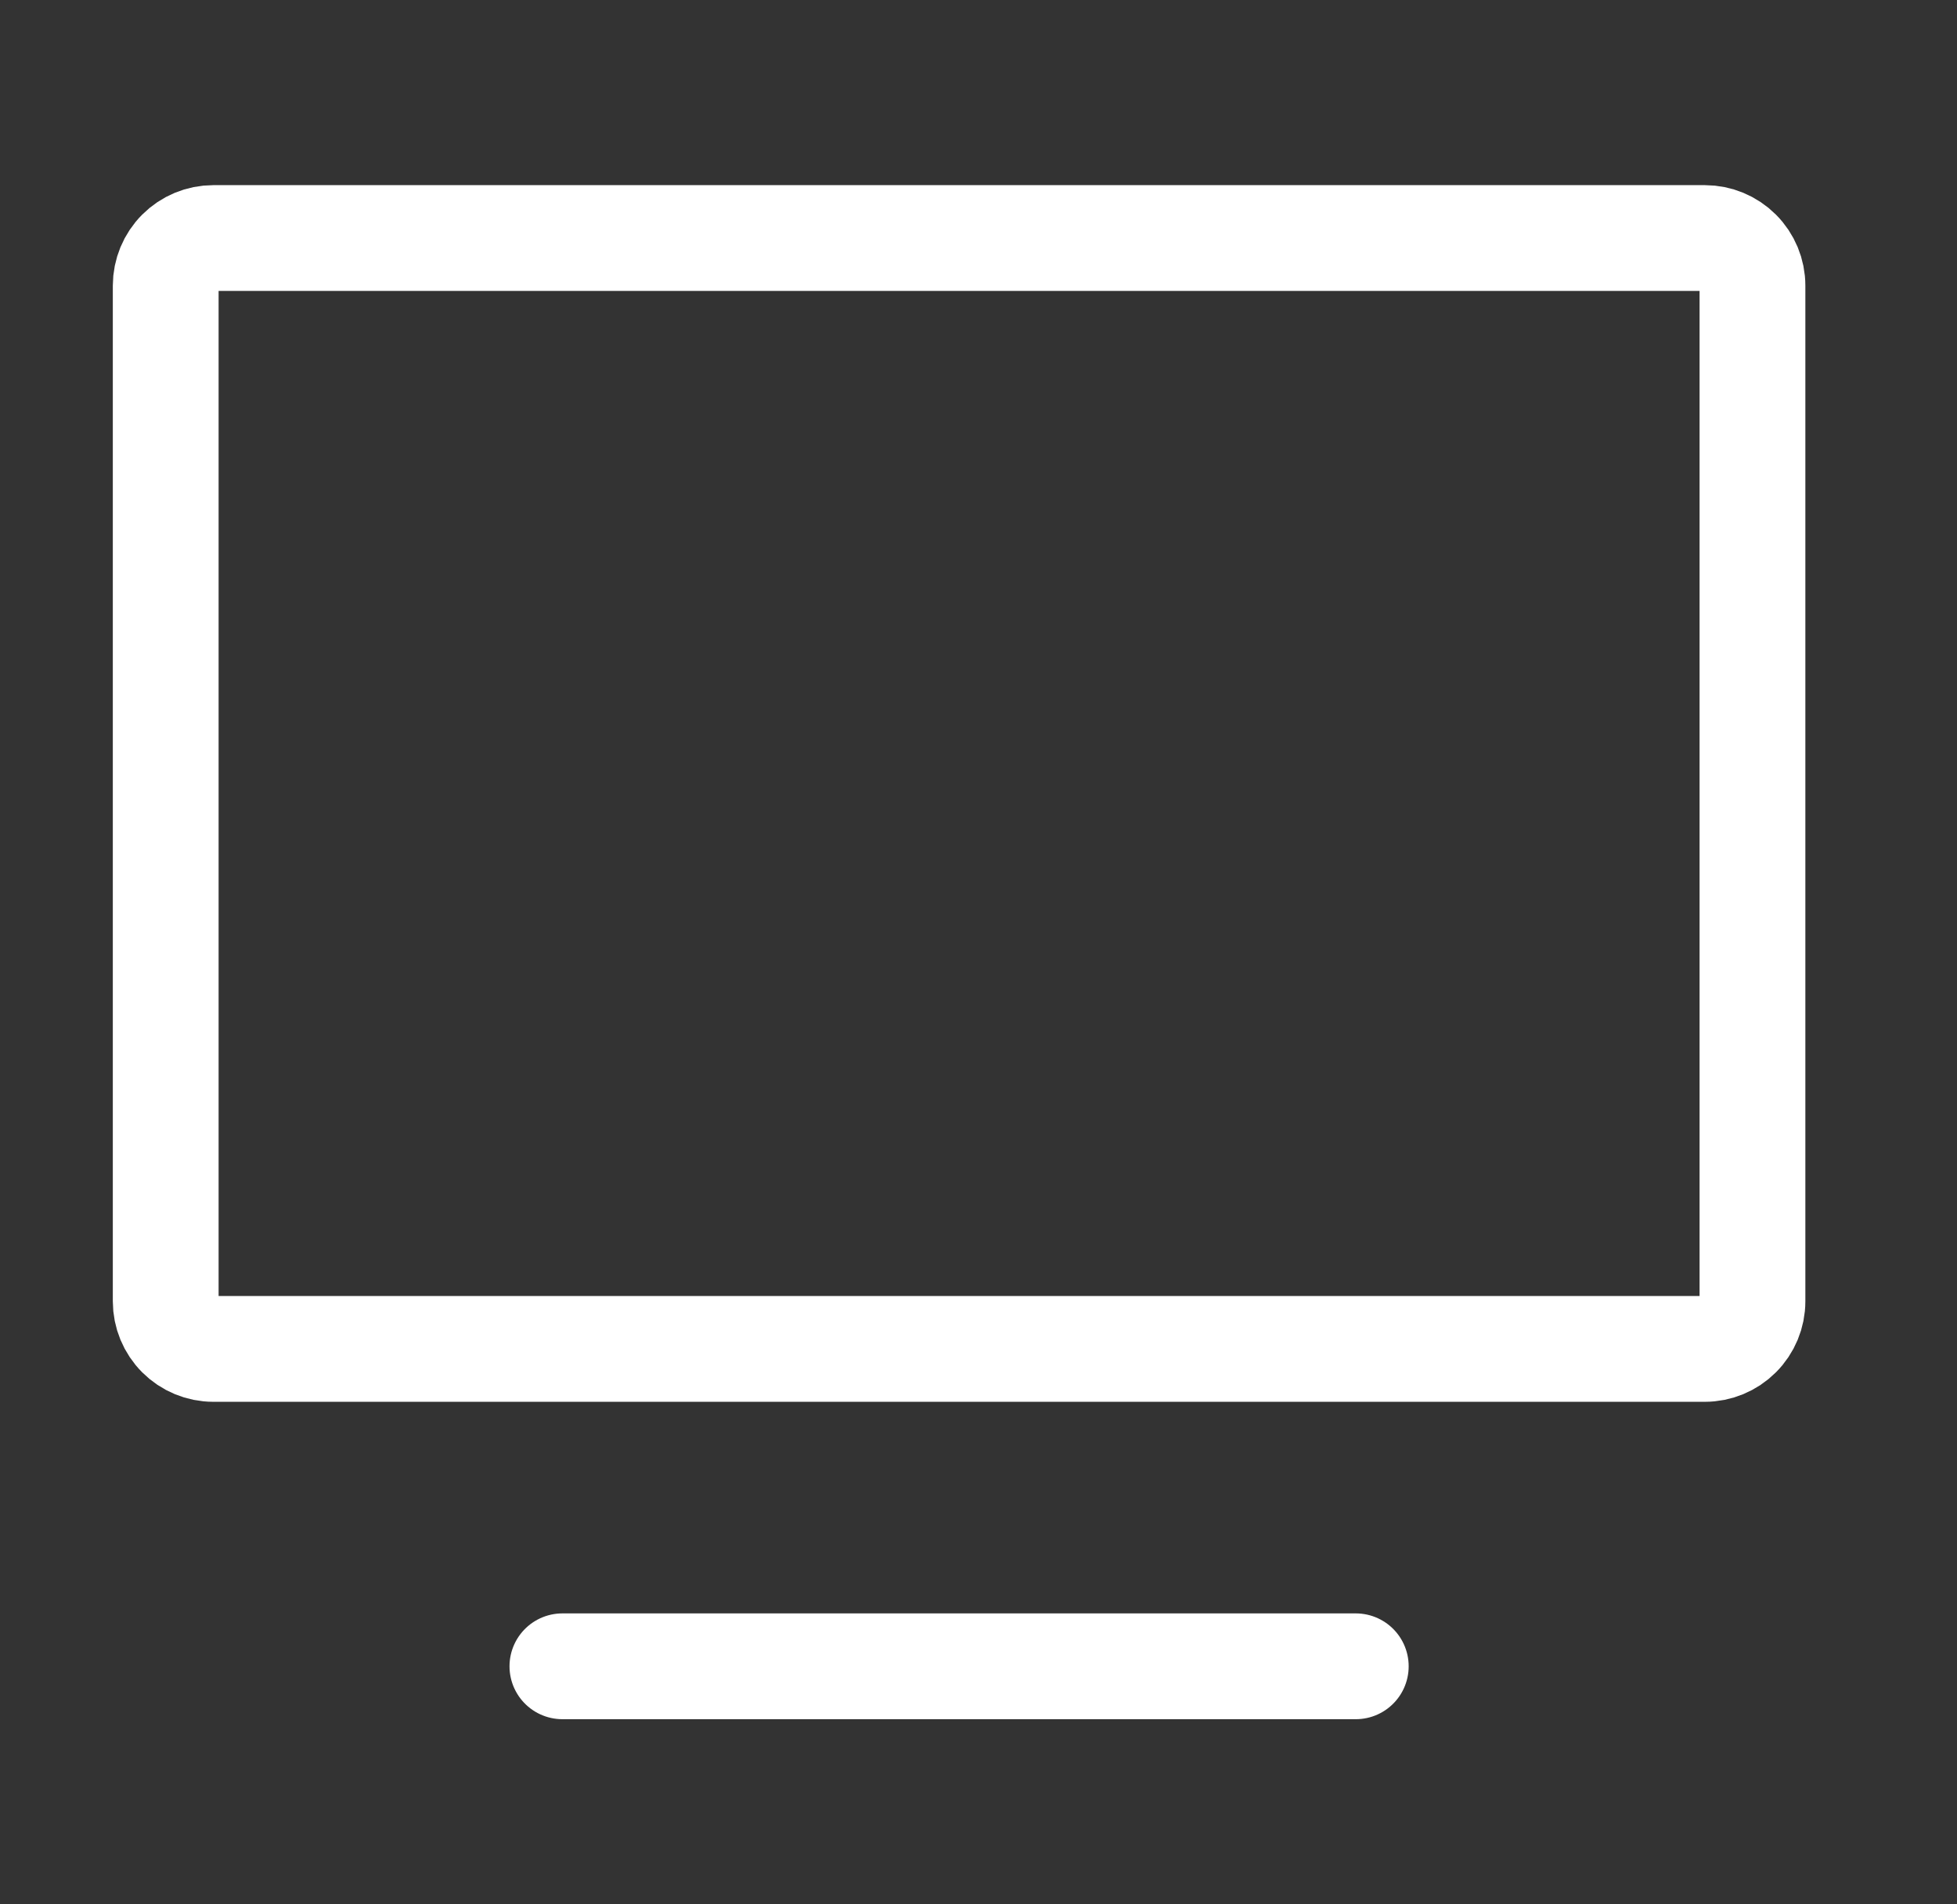
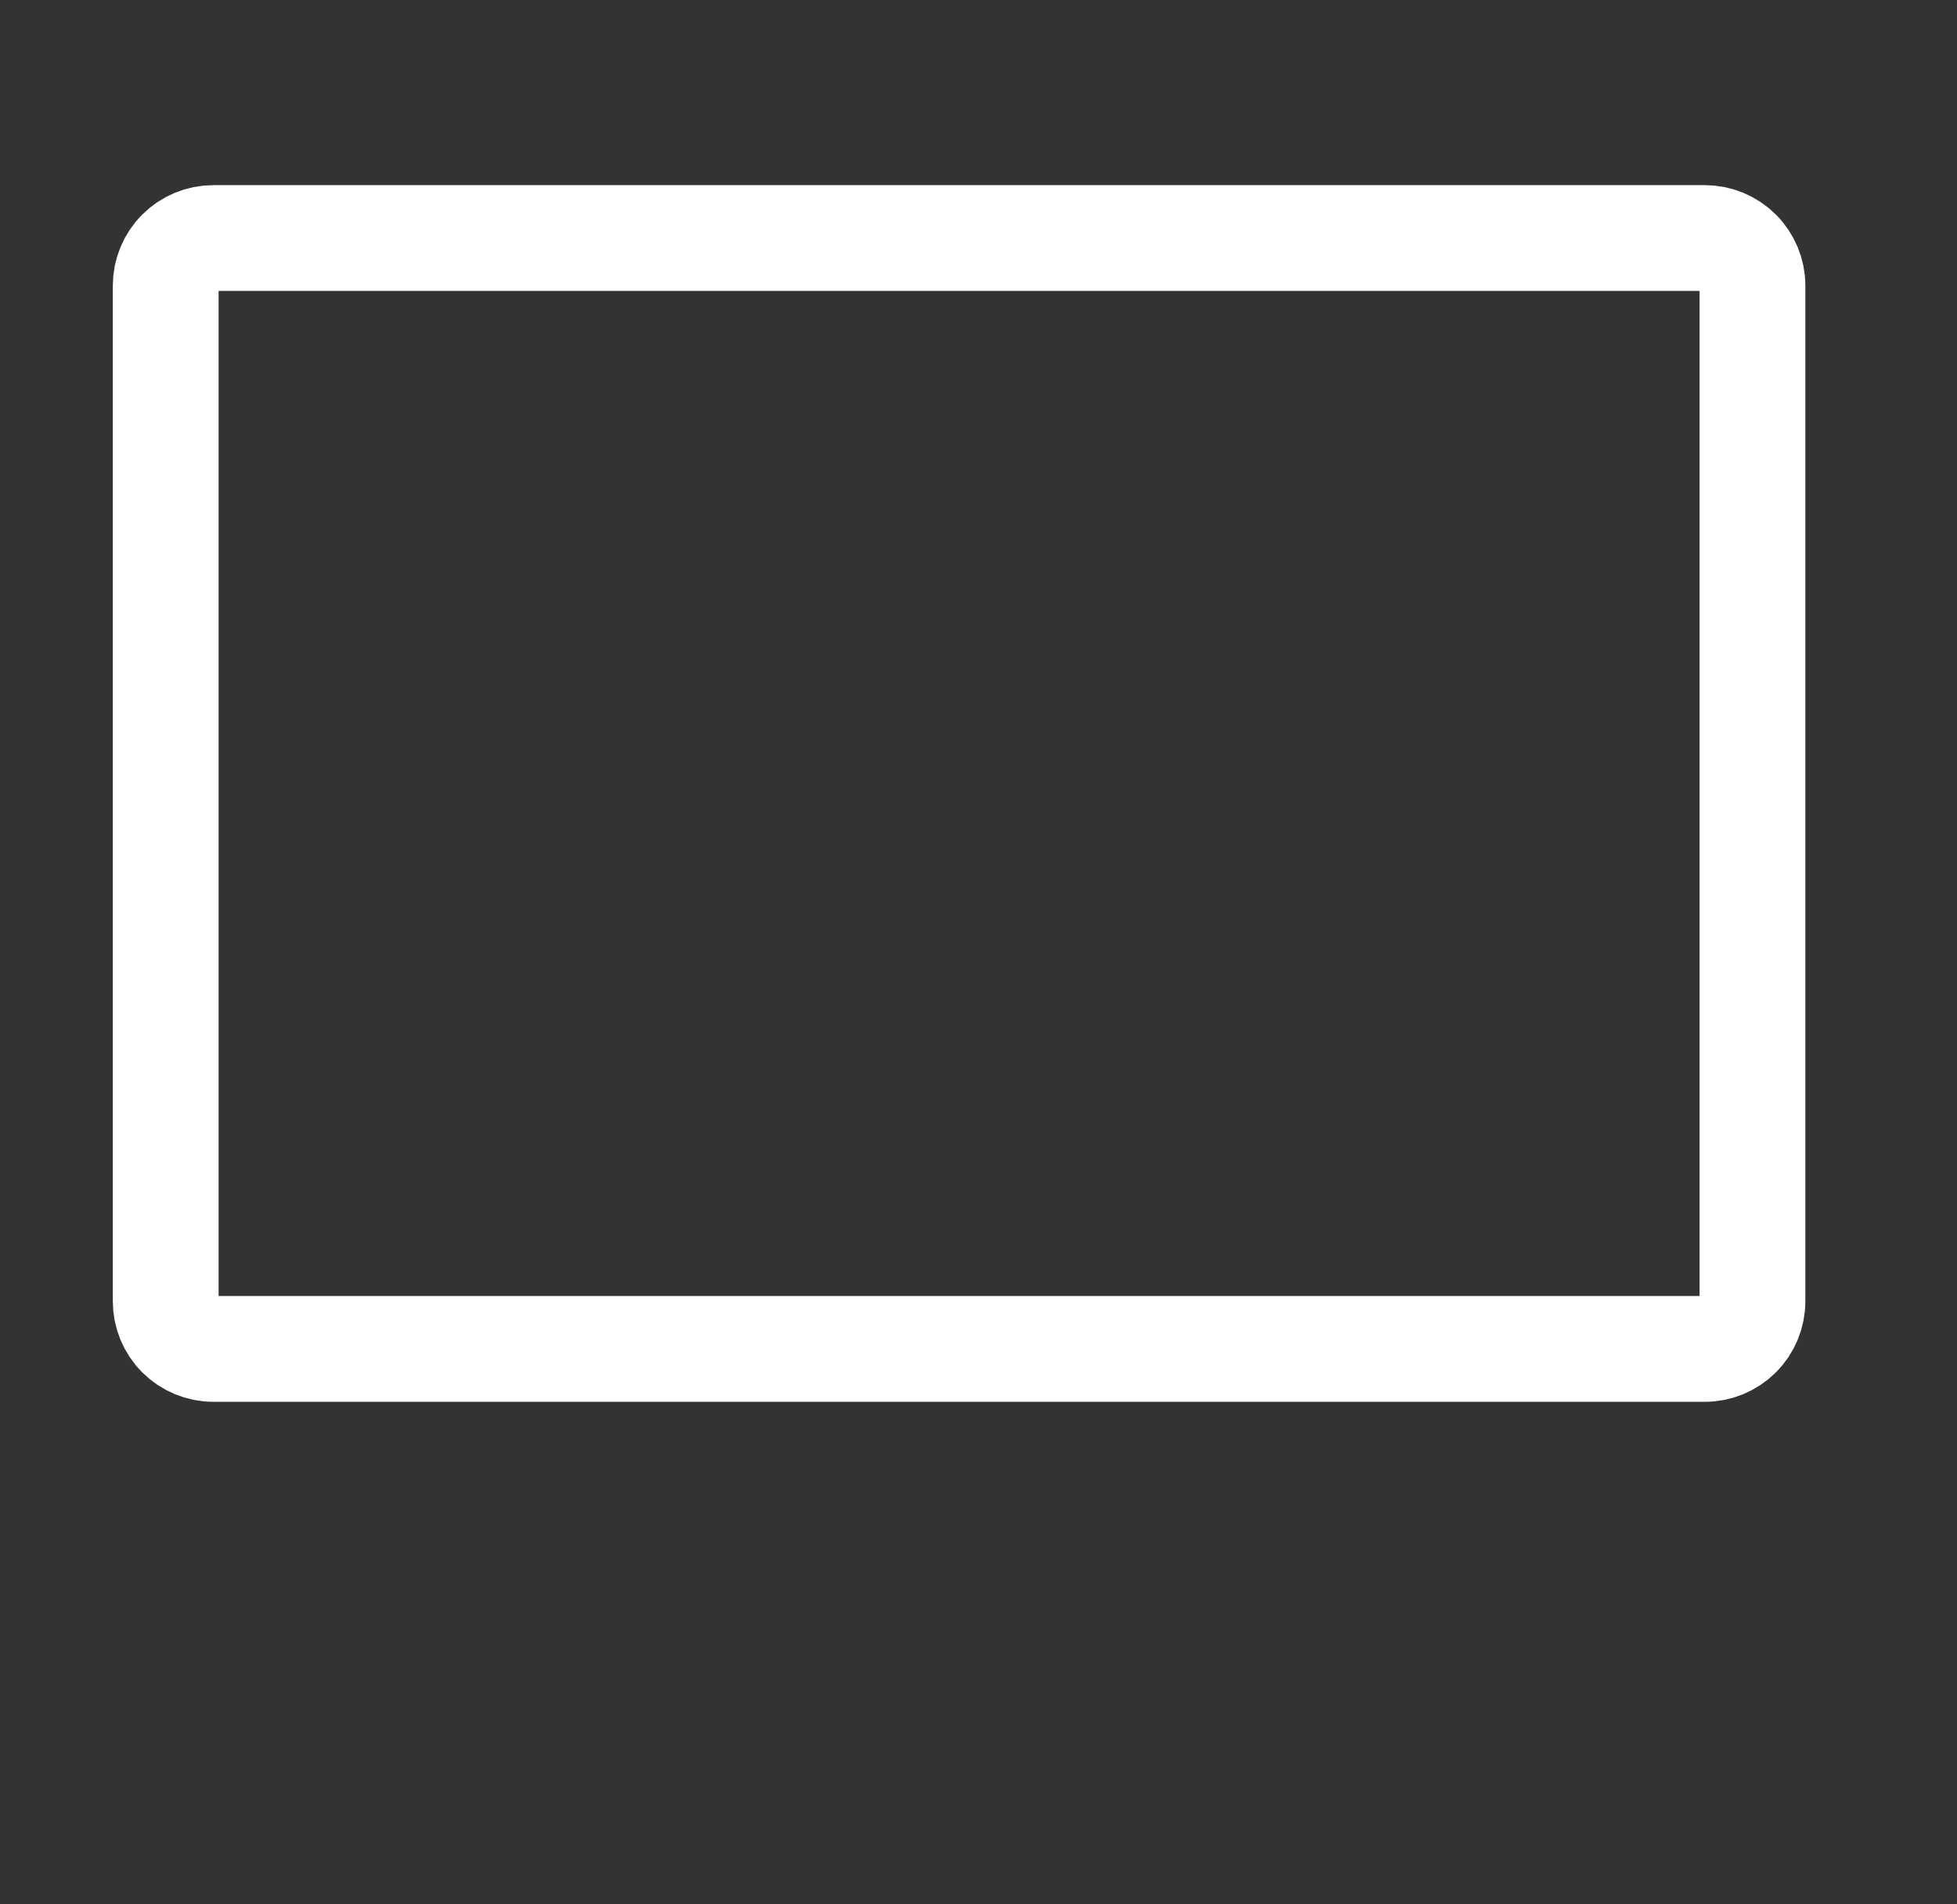
<svg xmlns="http://www.w3.org/2000/svg" width="37" height="36" viewBox="0 0 37 36" fill="none">
  <rect x="0" y="0" width="37" height="36" fill="#333333" stroke="none" />
-   <path d="M10.633 31.5H25.633" stroke="white" stroke-width="2" stroke-linecap="round" stroke-linejoin="round" />
  <path d="M3.133 24.6V5.4C3.133 5.161 3.228 4.932 3.396 4.764C3.565 4.595 3.794 4.5 4.033 4.5H32.233C32.471 4.5 32.7 4.595 32.869 4.764C33.038 4.932 33.133 5.161 33.133 5.4V24.6C33.133 24.839 33.038 25.068 32.869 25.236C32.7 25.405 32.471 25.5 32.233 25.5H4.033C3.794 25.5 3.565 25.405 3.396 25.236C3.228 25.068 3.133 24.839 3.133 24.6Z" stroke="white" stroke-width="2" />
</svg>